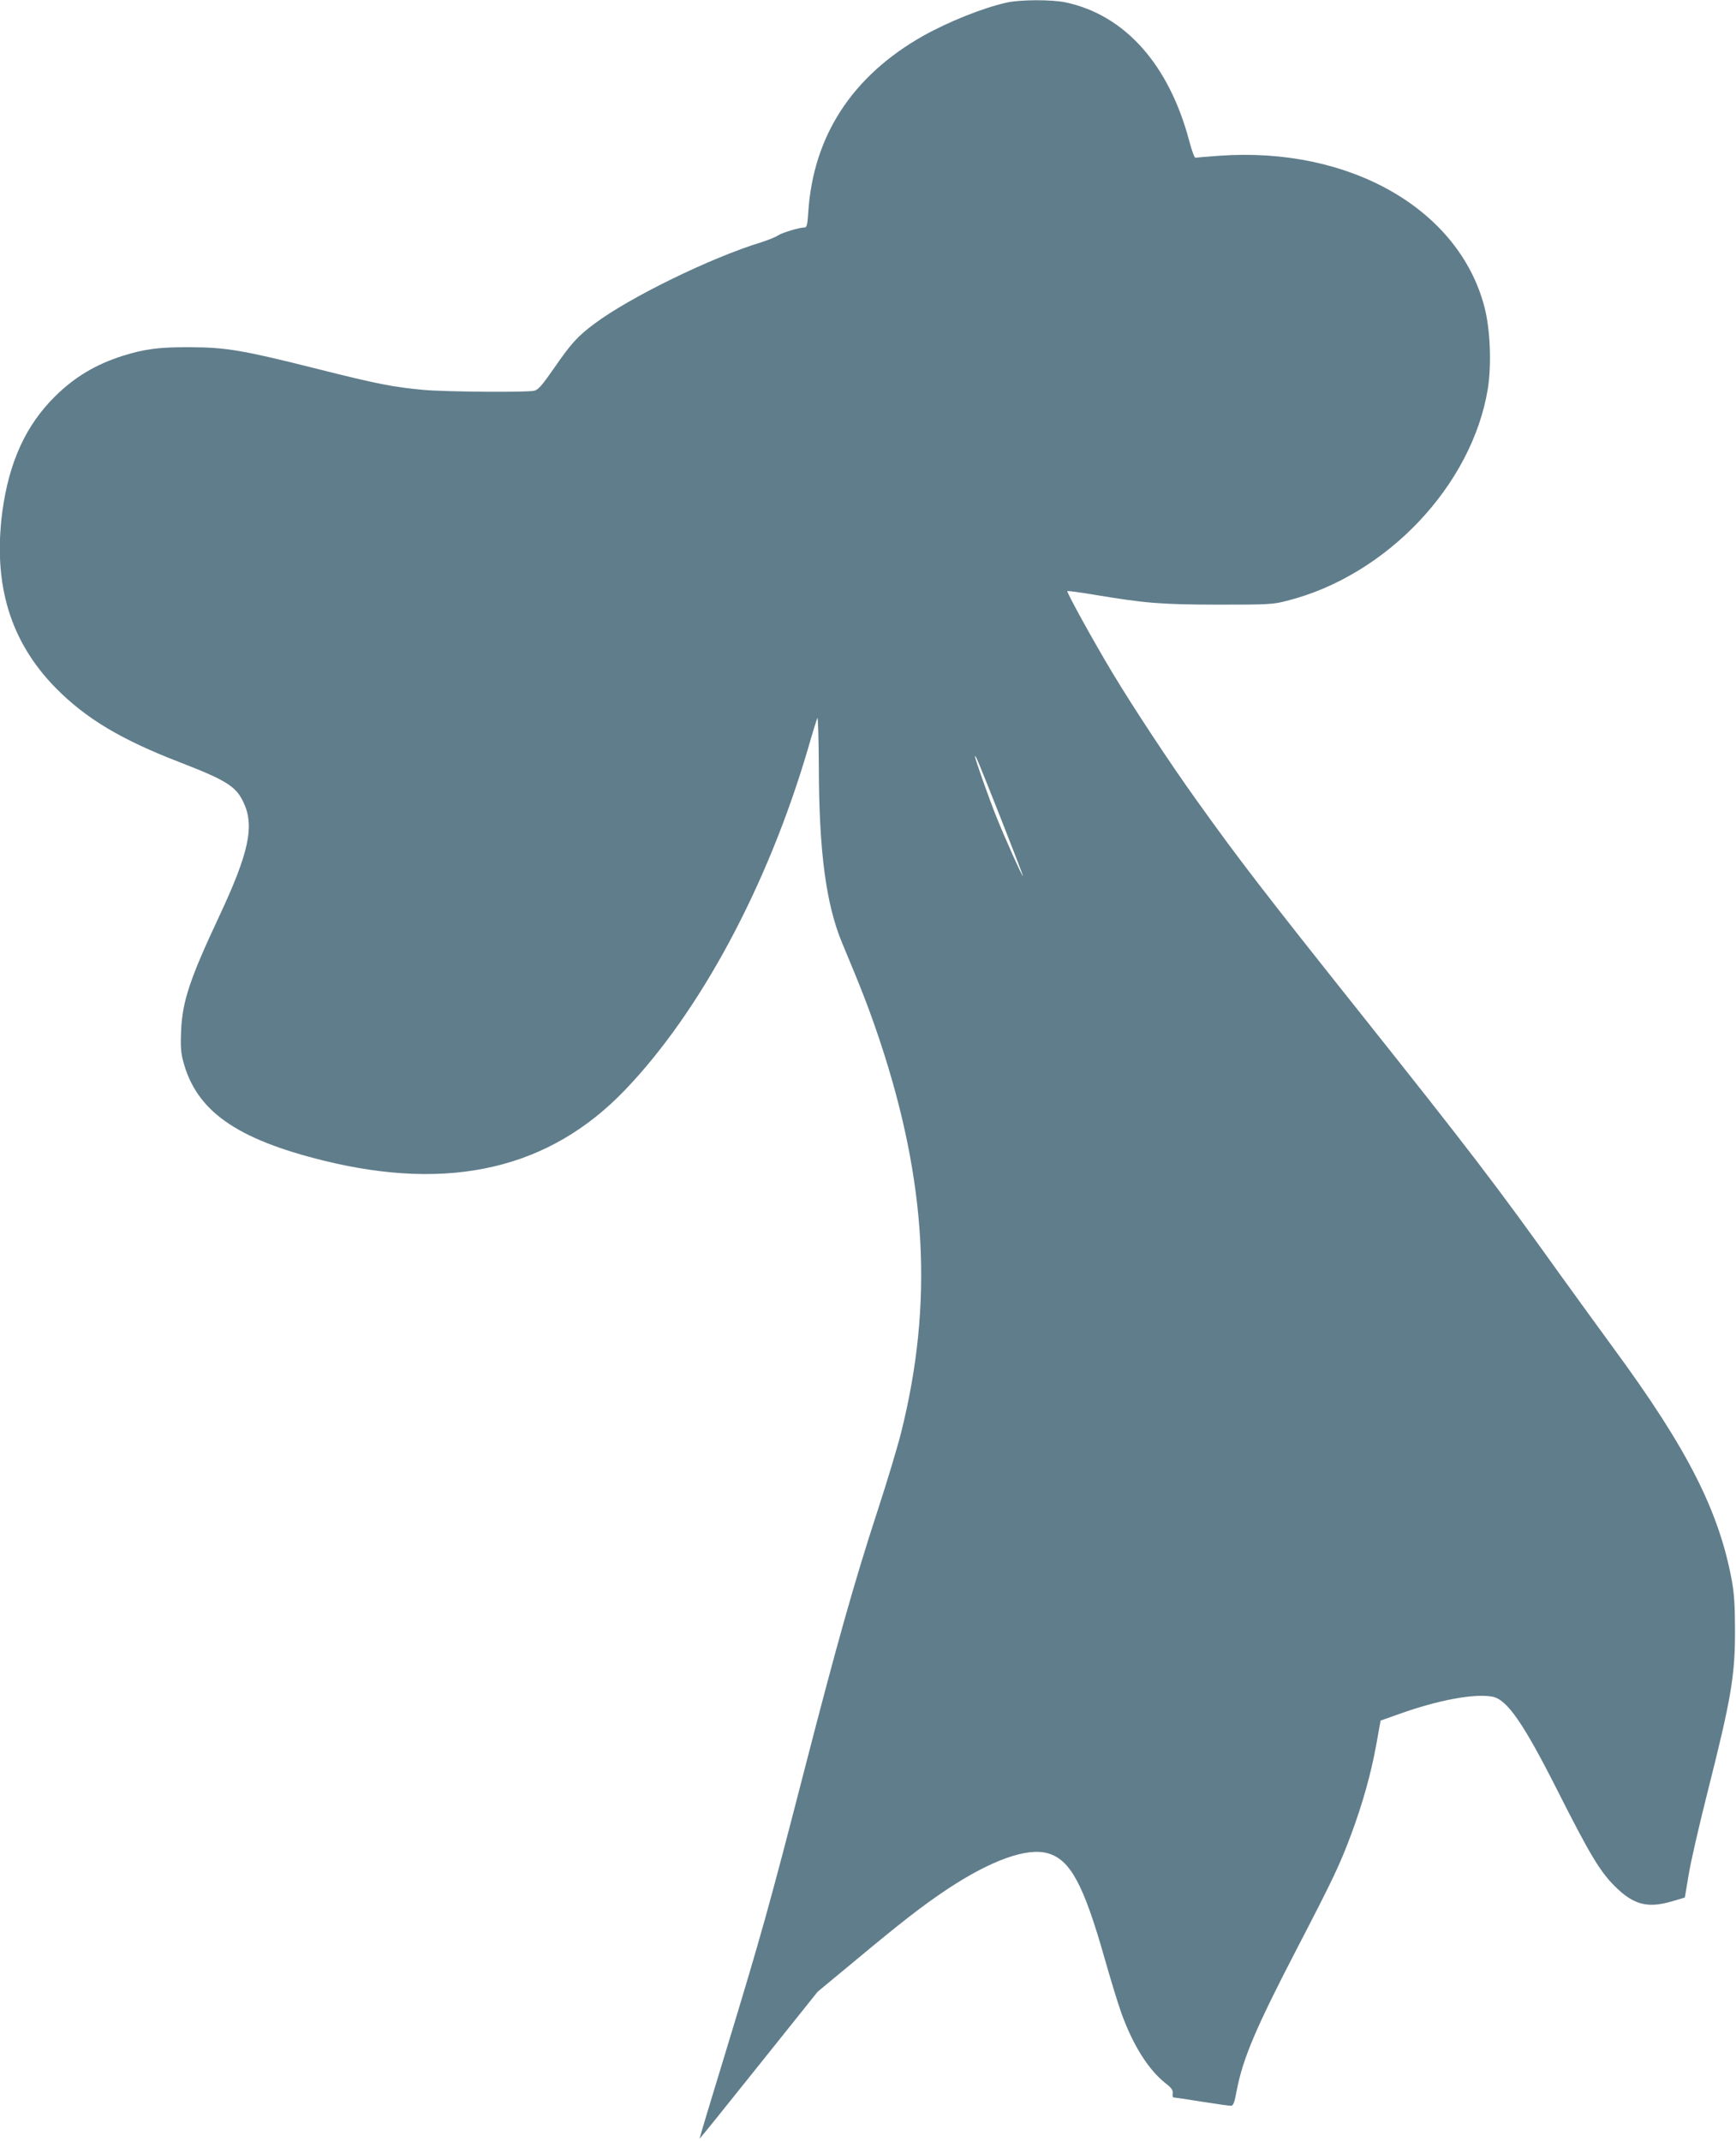
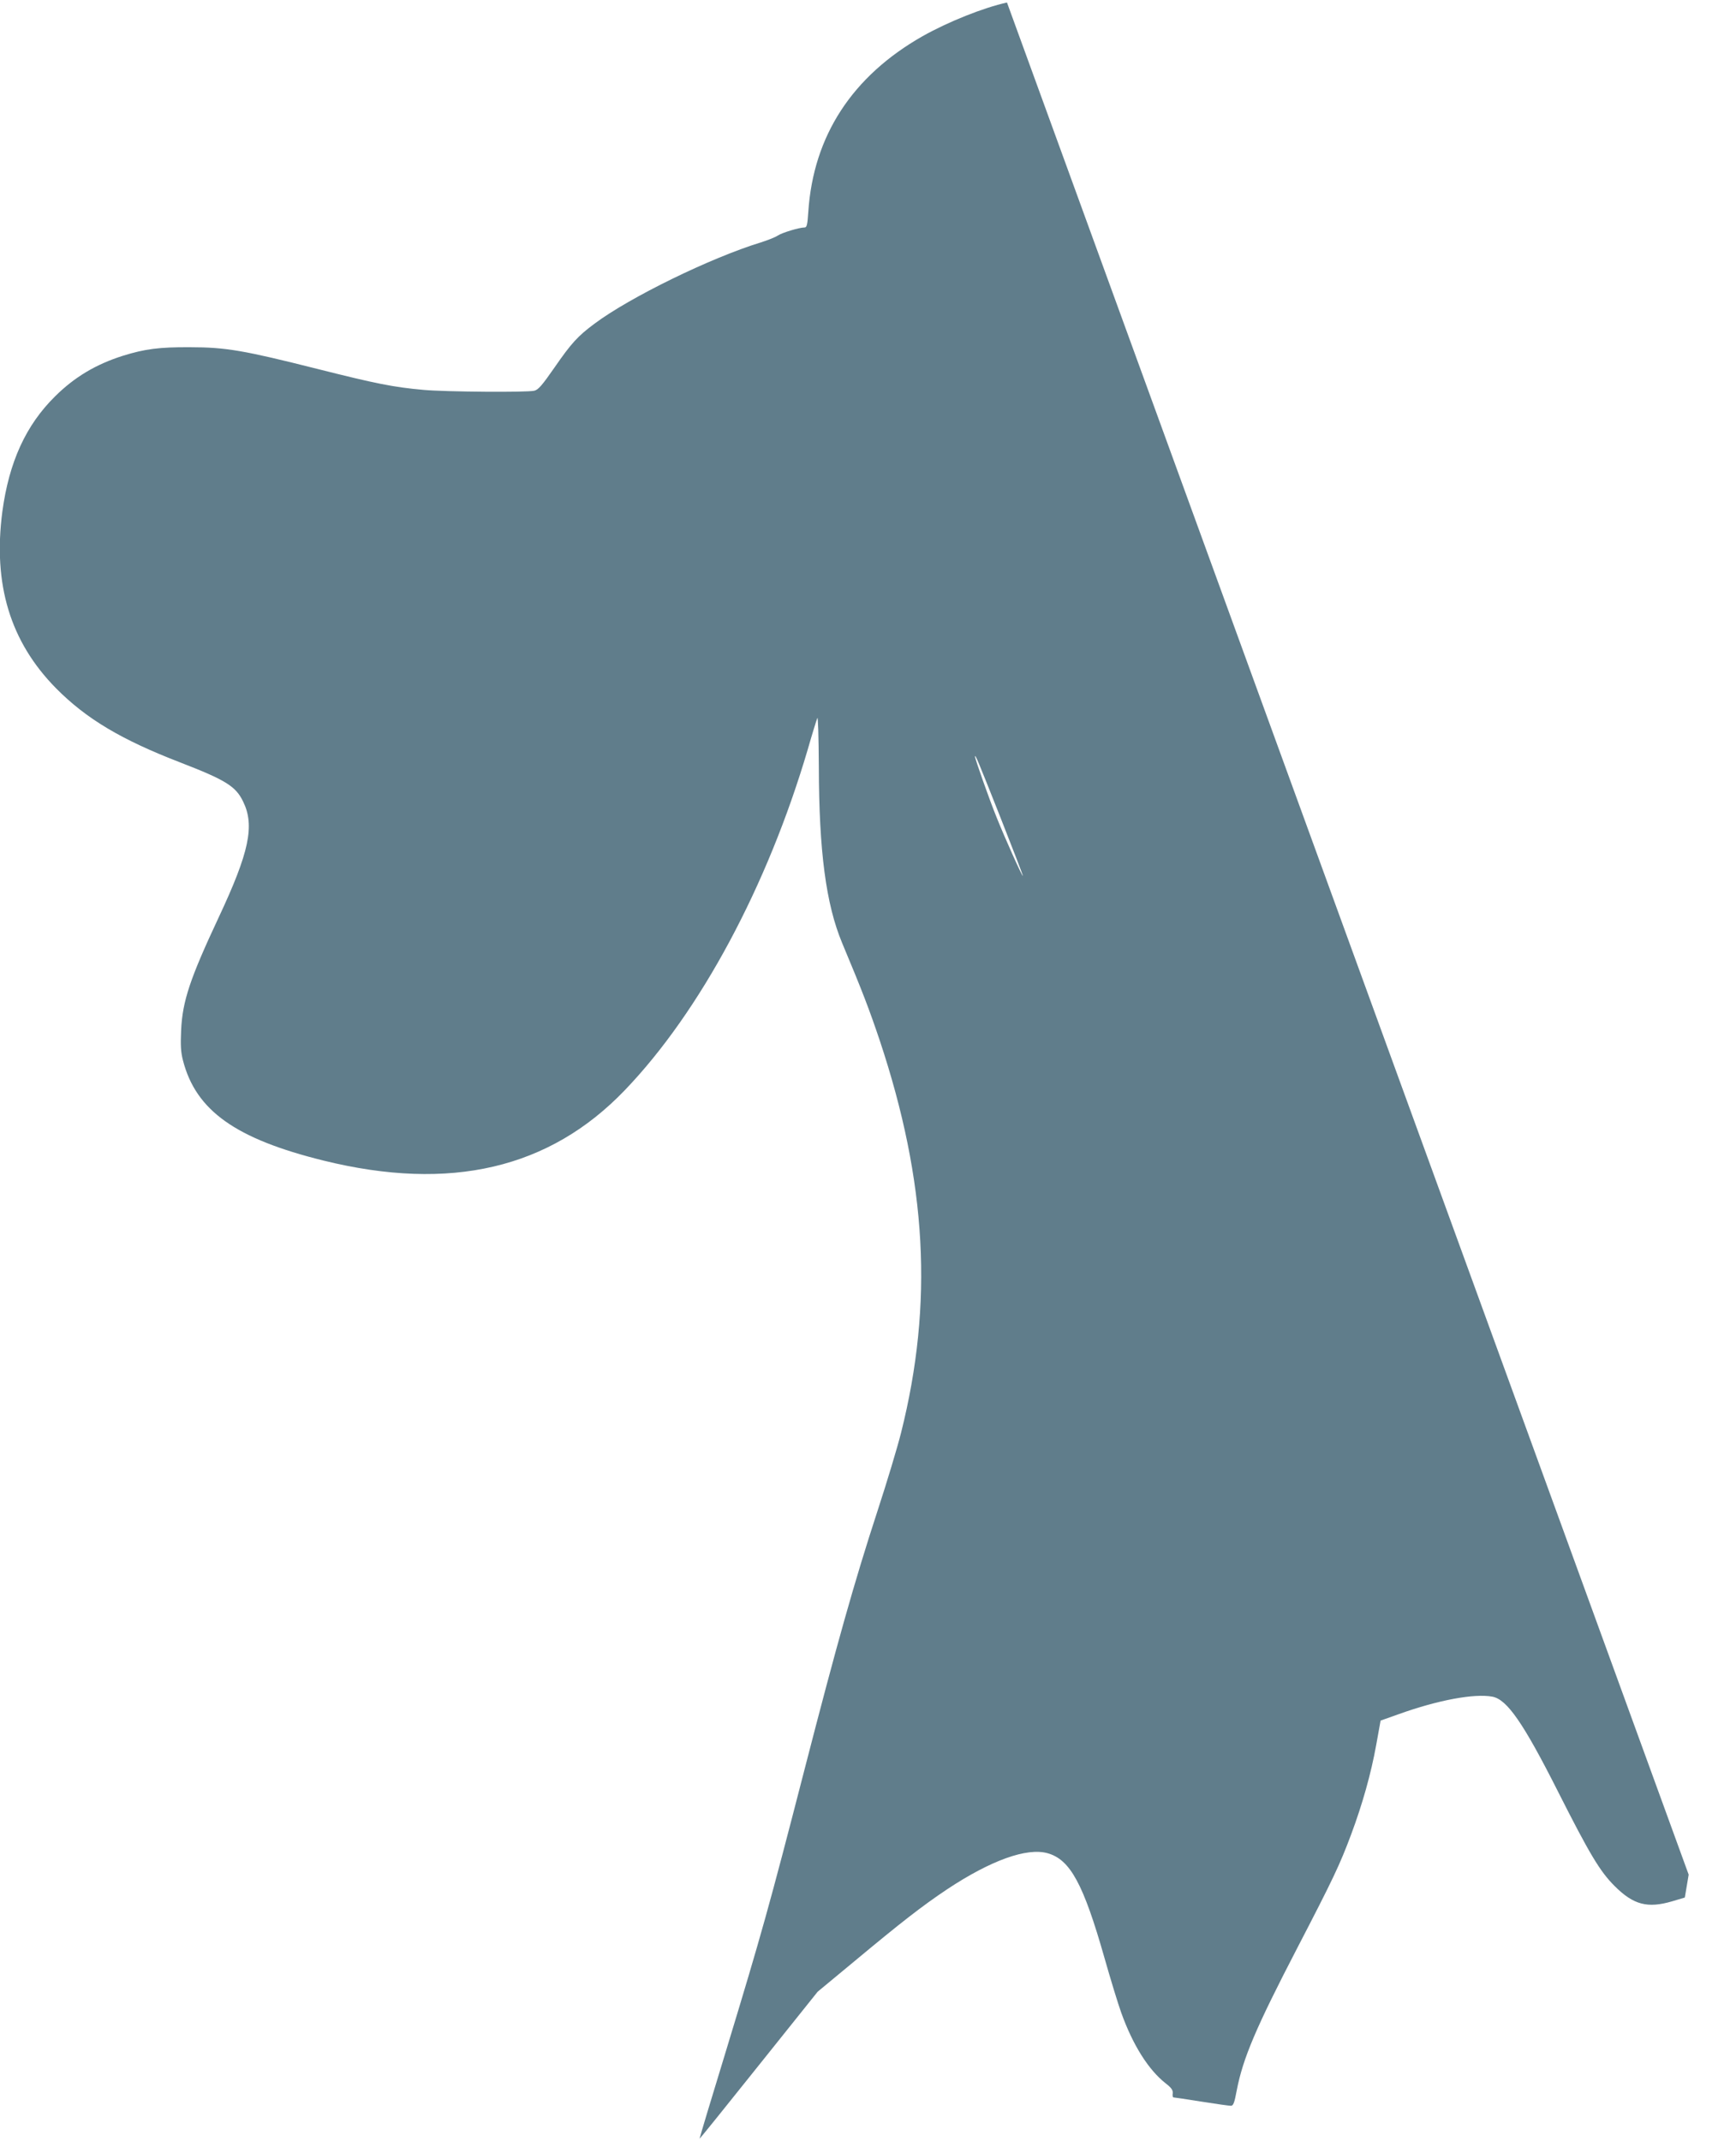
<svg xmlns="http://www.w3.org/2000/svg" version="1.0" width="1038pt" height="1280pt" viewBox="0 0 1038 1280" preserveAspectRatio="xMidYMid meet">
  <g transform="translate(0,1280) scale(0.1,-0.1)" fill="#607d8b" stroke="none">
-     <path d="M6021 12785 c-141 -31 -351 -115 -504 -201 -421 -239 -654 -596 -684 -1051 -5 -77 -9 -93 -22 -93 -32 0 -134 -31 -160 -48 -14 -10 -60 -28 -101 -41 -303 -93 -785 -329 -995 -486 -101 -75 -139 -117 -240 -263 -73 -105 -96 -132 -120 -138 -44 -11 -531 -7 -663 5 -179 16 -284 37 -637 126 -437 110 -544 129 -760 129 -183 1 -268 -10 -400 -51 -161 -51 -289 -127 -406 -243 -175 -173 -275 -393 -315 -689 -57 -435 47 -778 321 -1056 181 -183 391 -308 744 -444 271 -105 331 -142 375 -234 70 -143 36 -303 -146 -691 -172 -367 -217 -501 -225 -676 -4 -89 -2 -130 11 -180 77 -300 315 -469 841 -599 759 -187 1351 -48 1801 421 451 470 853 1220 1094 2038 26 91 52 175 57 187 4 13 8 -110 9 -290 1 -508 43 -823 139 -1054 122 -291 163 -399 225 -583 282 -847 322 -1572 128 -2345 -22 -88 -85 -297 -140 -465 -141 -432 -244 -799 -439 -1555 -210 -815 -257 -982 -463 -1660 -91 -297 -164 -540 -163 -542 1 -1 161 197 354 439 l352 440 222 184 c280 233 402 328 553 429 260 172 475 250 600 215 135 -38 214 -183 340 -626 36 -127 81 -274 100 -327 70 -195 163 -342 266 -423 35 -27 44 -41 42 -60 -2 -13 0 -24 5 -24 4 0 79 -11 166 -25 87 -14 167 -25 177 -25 14 0 21 17 35 93 37 191 114 373 360 847 218 420 256 501 323 680 68 182 120 366 151 539 l26 144 110 39 c234 84 451 124 558 104 88 -16 186 -158 392 -566 190 -376 251 -478 339 -566 113 -113 197 -135 346 -91 l74 22 23 137 c12 75 63 296 112 490 143 566 166 700 165 978 0 133 -5 213 -18 285 -76 418 -265 791 -705 1390 -77 105 -222 305 -323 445 -384 537 -538 738 -1188 1555 -581 730 -733 927 -985 1280 -156 217 -380 557 -502 760 -113 188 -277 485 -271 491 3 2 73 -7 156 -21 314 -52 398 -59 742 -60 306 0 330 1 415 23 595 150 1106 689 1201 1267 23 145 15 356 -20 489 -152 586 -806 960 -1583 905 -74 -5 -140 -11 -145 -12 -6 -1 -23 45 -38 103 -121 455 -385 751 -739 826 -83 17 -266 17 -350 -1z m-42 -4865 c77 -195 139 -356 137 -357 -4 -4 -107 225 -157 350 -43 106 -129 349 -129 363 0 18 16 -20 149 -356z" />
+     <path d="M6021 12785 c-141 -31 -351 -115 -504 -201 -421 -239 -654 -596 -684 -1051 -5 -77 -9 -93 -22 -93 -32 0 -134 -31 -160 -48 -14 -10 -60 -28 -101 -41 -303 -93 -785 -329 -995 -486 -101 -75 -139 -117 -240 -263 -73 -105 -96 -132 -120 -138 -44 -11 -531 -7 -663 5 -179 16 -284 37 -637 126 -437 110 -544 129 -760 129 -183 1 -268 -10 -400 -51 -161 -51 -289 -127 -406 -243 -175 -173 -275 -393 -315 -689 -57 -435 47 -778 321 -1056 181 -183 391 -308 744 -444 271 -105 331 -142 375 -234 70 -143 36 -303 -146 -691 -172 -367 -217 -501 -225 -676 -4 -89 -2 -130 11 -180 77 -300 315 -469 841 -599 759 -187 1351 -48 1801 421 451 470 853 1220 1094 2038 26 91 52 175 57 187 4 13 8 -110 9 -290 1 -508 43 -823 139 -1054 122 -291 163 -399 225 -583 282 -847 322 -1572 128 -2345 -22 -88 -85 -297 -140 -465 -141 -432 -244 -799 -439 -1555 -210 -815 -257 -982 -463 -1660 -91 -297 -164 -540 -163 -542 1 -1 161 197 354 439 l352 440 222 184 c280 233 402 328 553 429 260 172 475 250 600 215 135 -38 214 -183 340 -626 36 -127 81 -274 100 -327 70 -195 163 -342 266 -423 35 -27 44 -41 42 -60 -2 -13 0 -24 5 -24 4 0 79 -11 166 -25 87 -14 167 -25 177 -25 14 0 21 17 35 93 37 191 114 373 360 847 218 420 256 501 323 680 68 182 120 366 151 539 l26 144 110 39 c234 84 451 124 558 104 88 -16 186 -158 392 -566 190 -376 251 -478 339 -566 113 -113 197 -135 346 -91 l74 22 23 137 z m-42 -4865 c77 -195 139 -356 137 -357 -4 -4 -107 225 -157 350 -43 106 -129 349 -129 363 0 18 16 -20 149 -356z" />
  </g>
</svg>